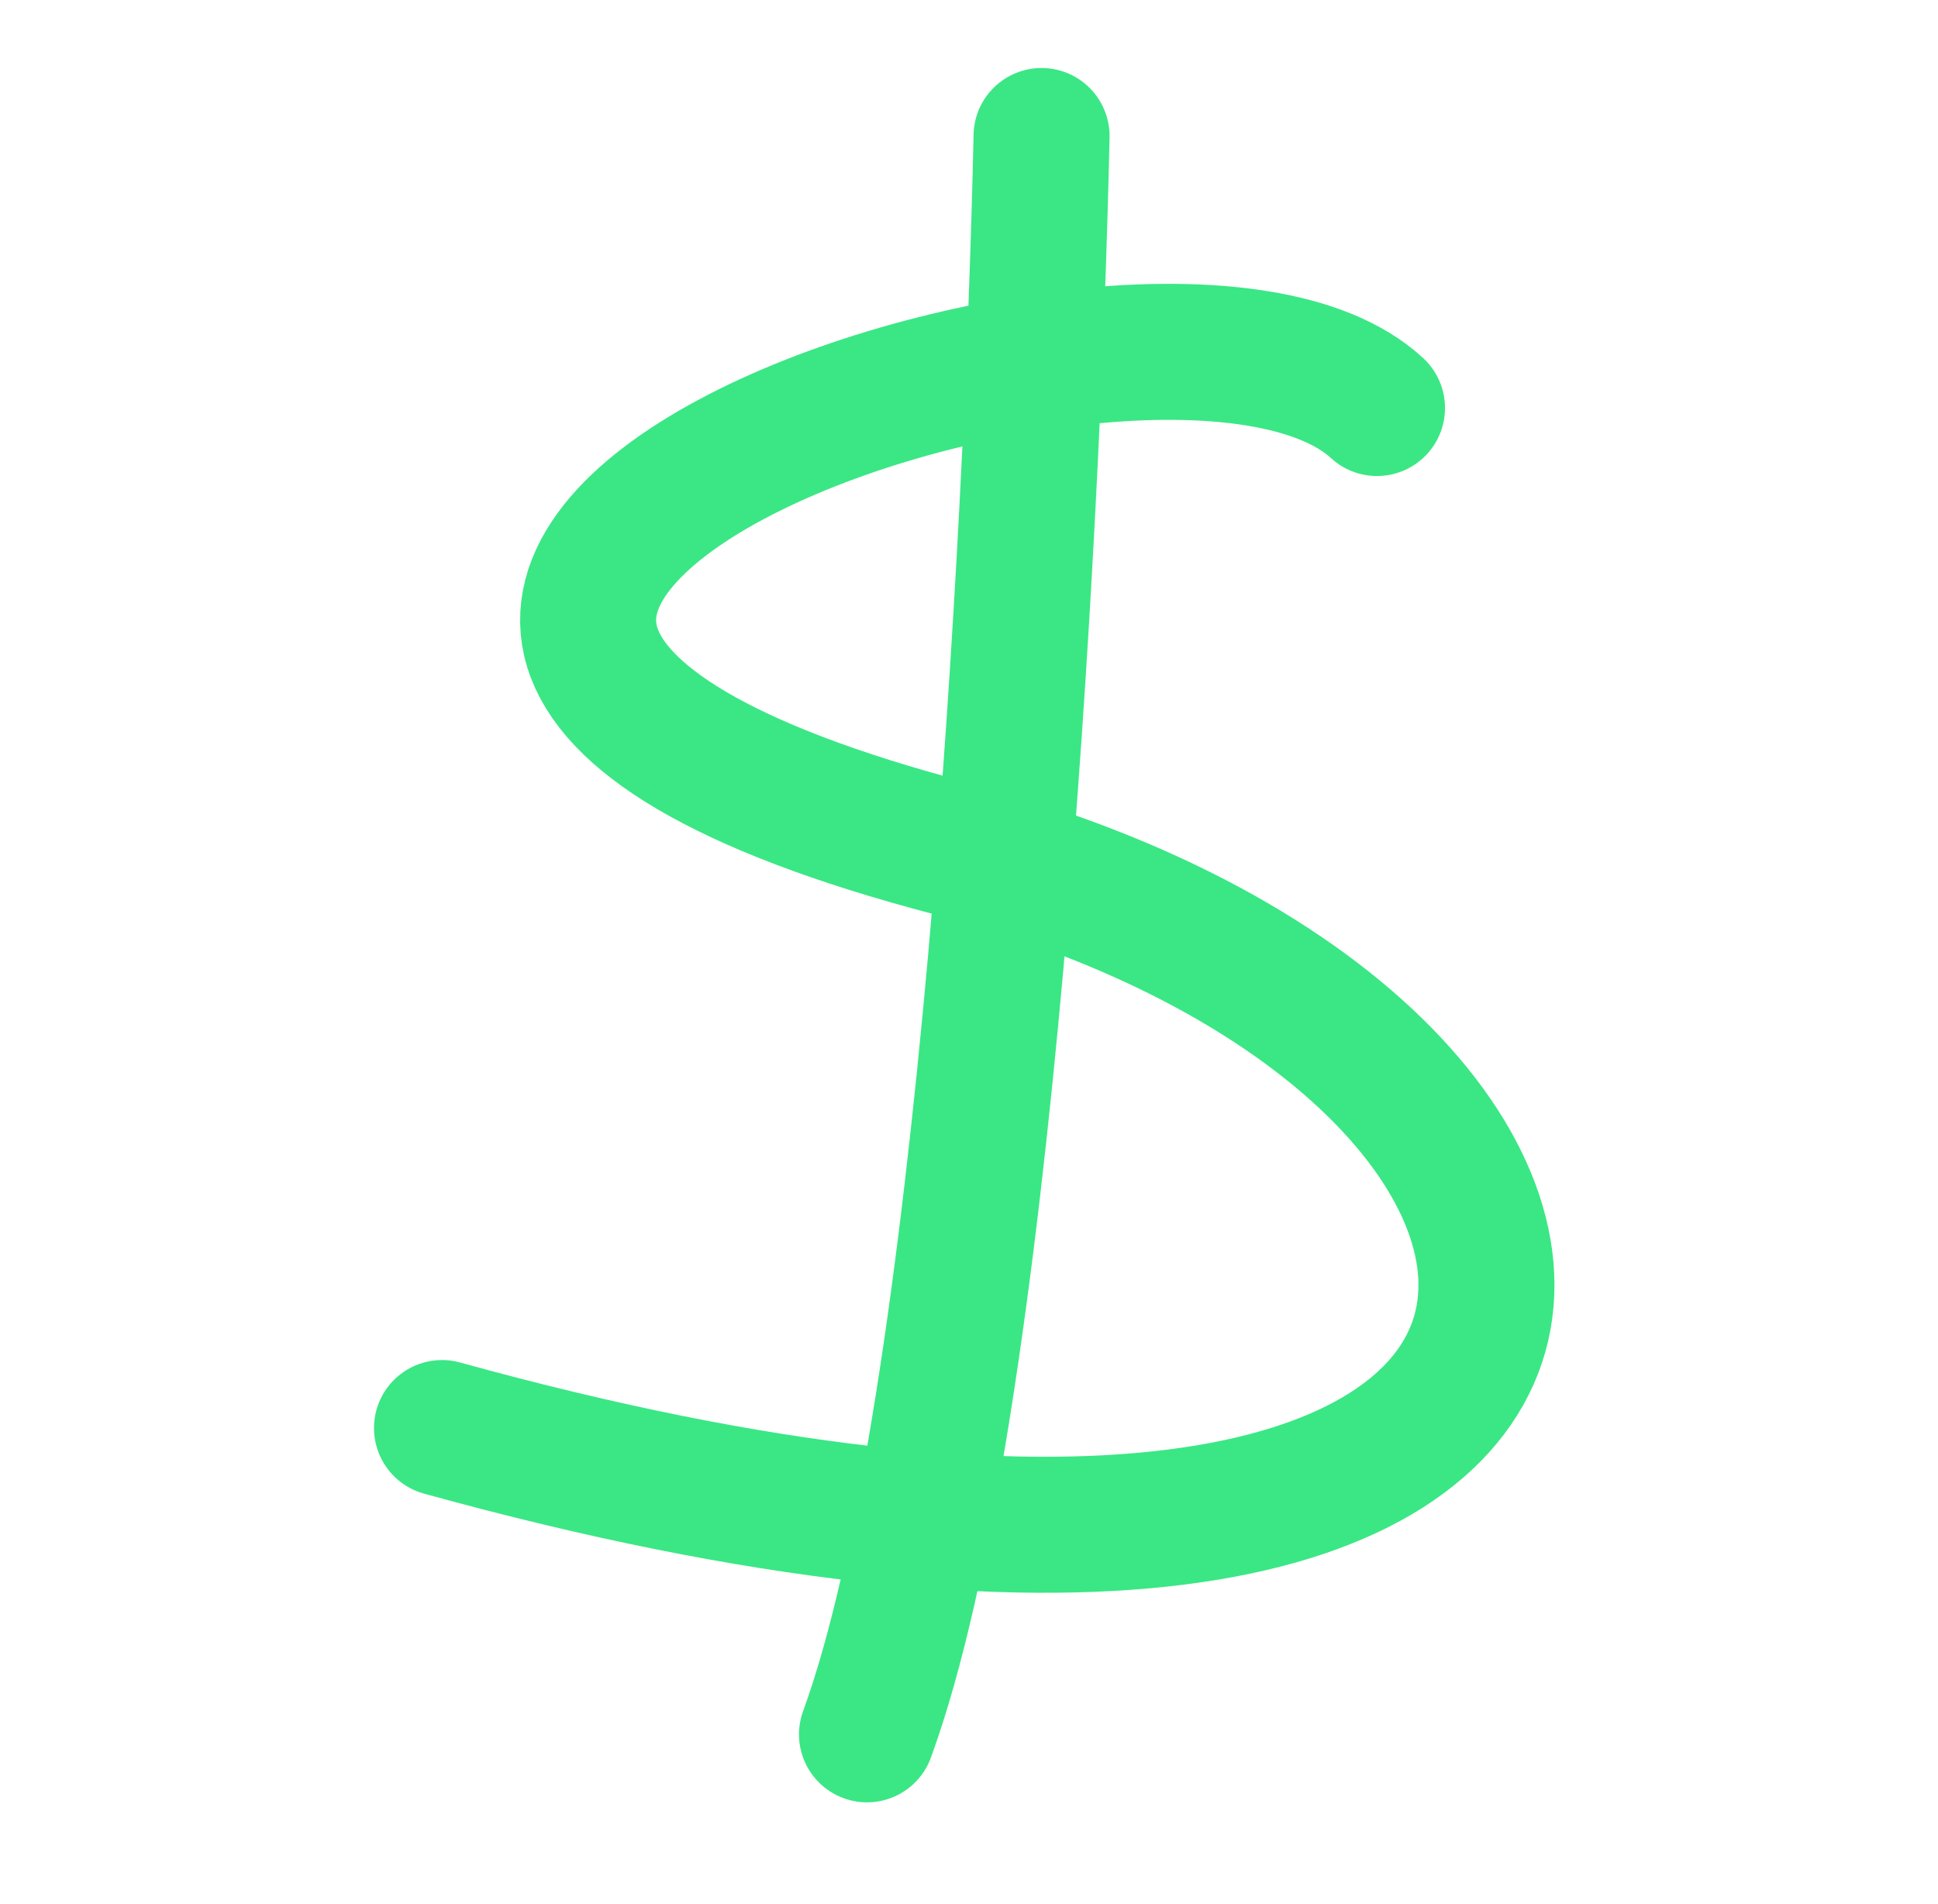
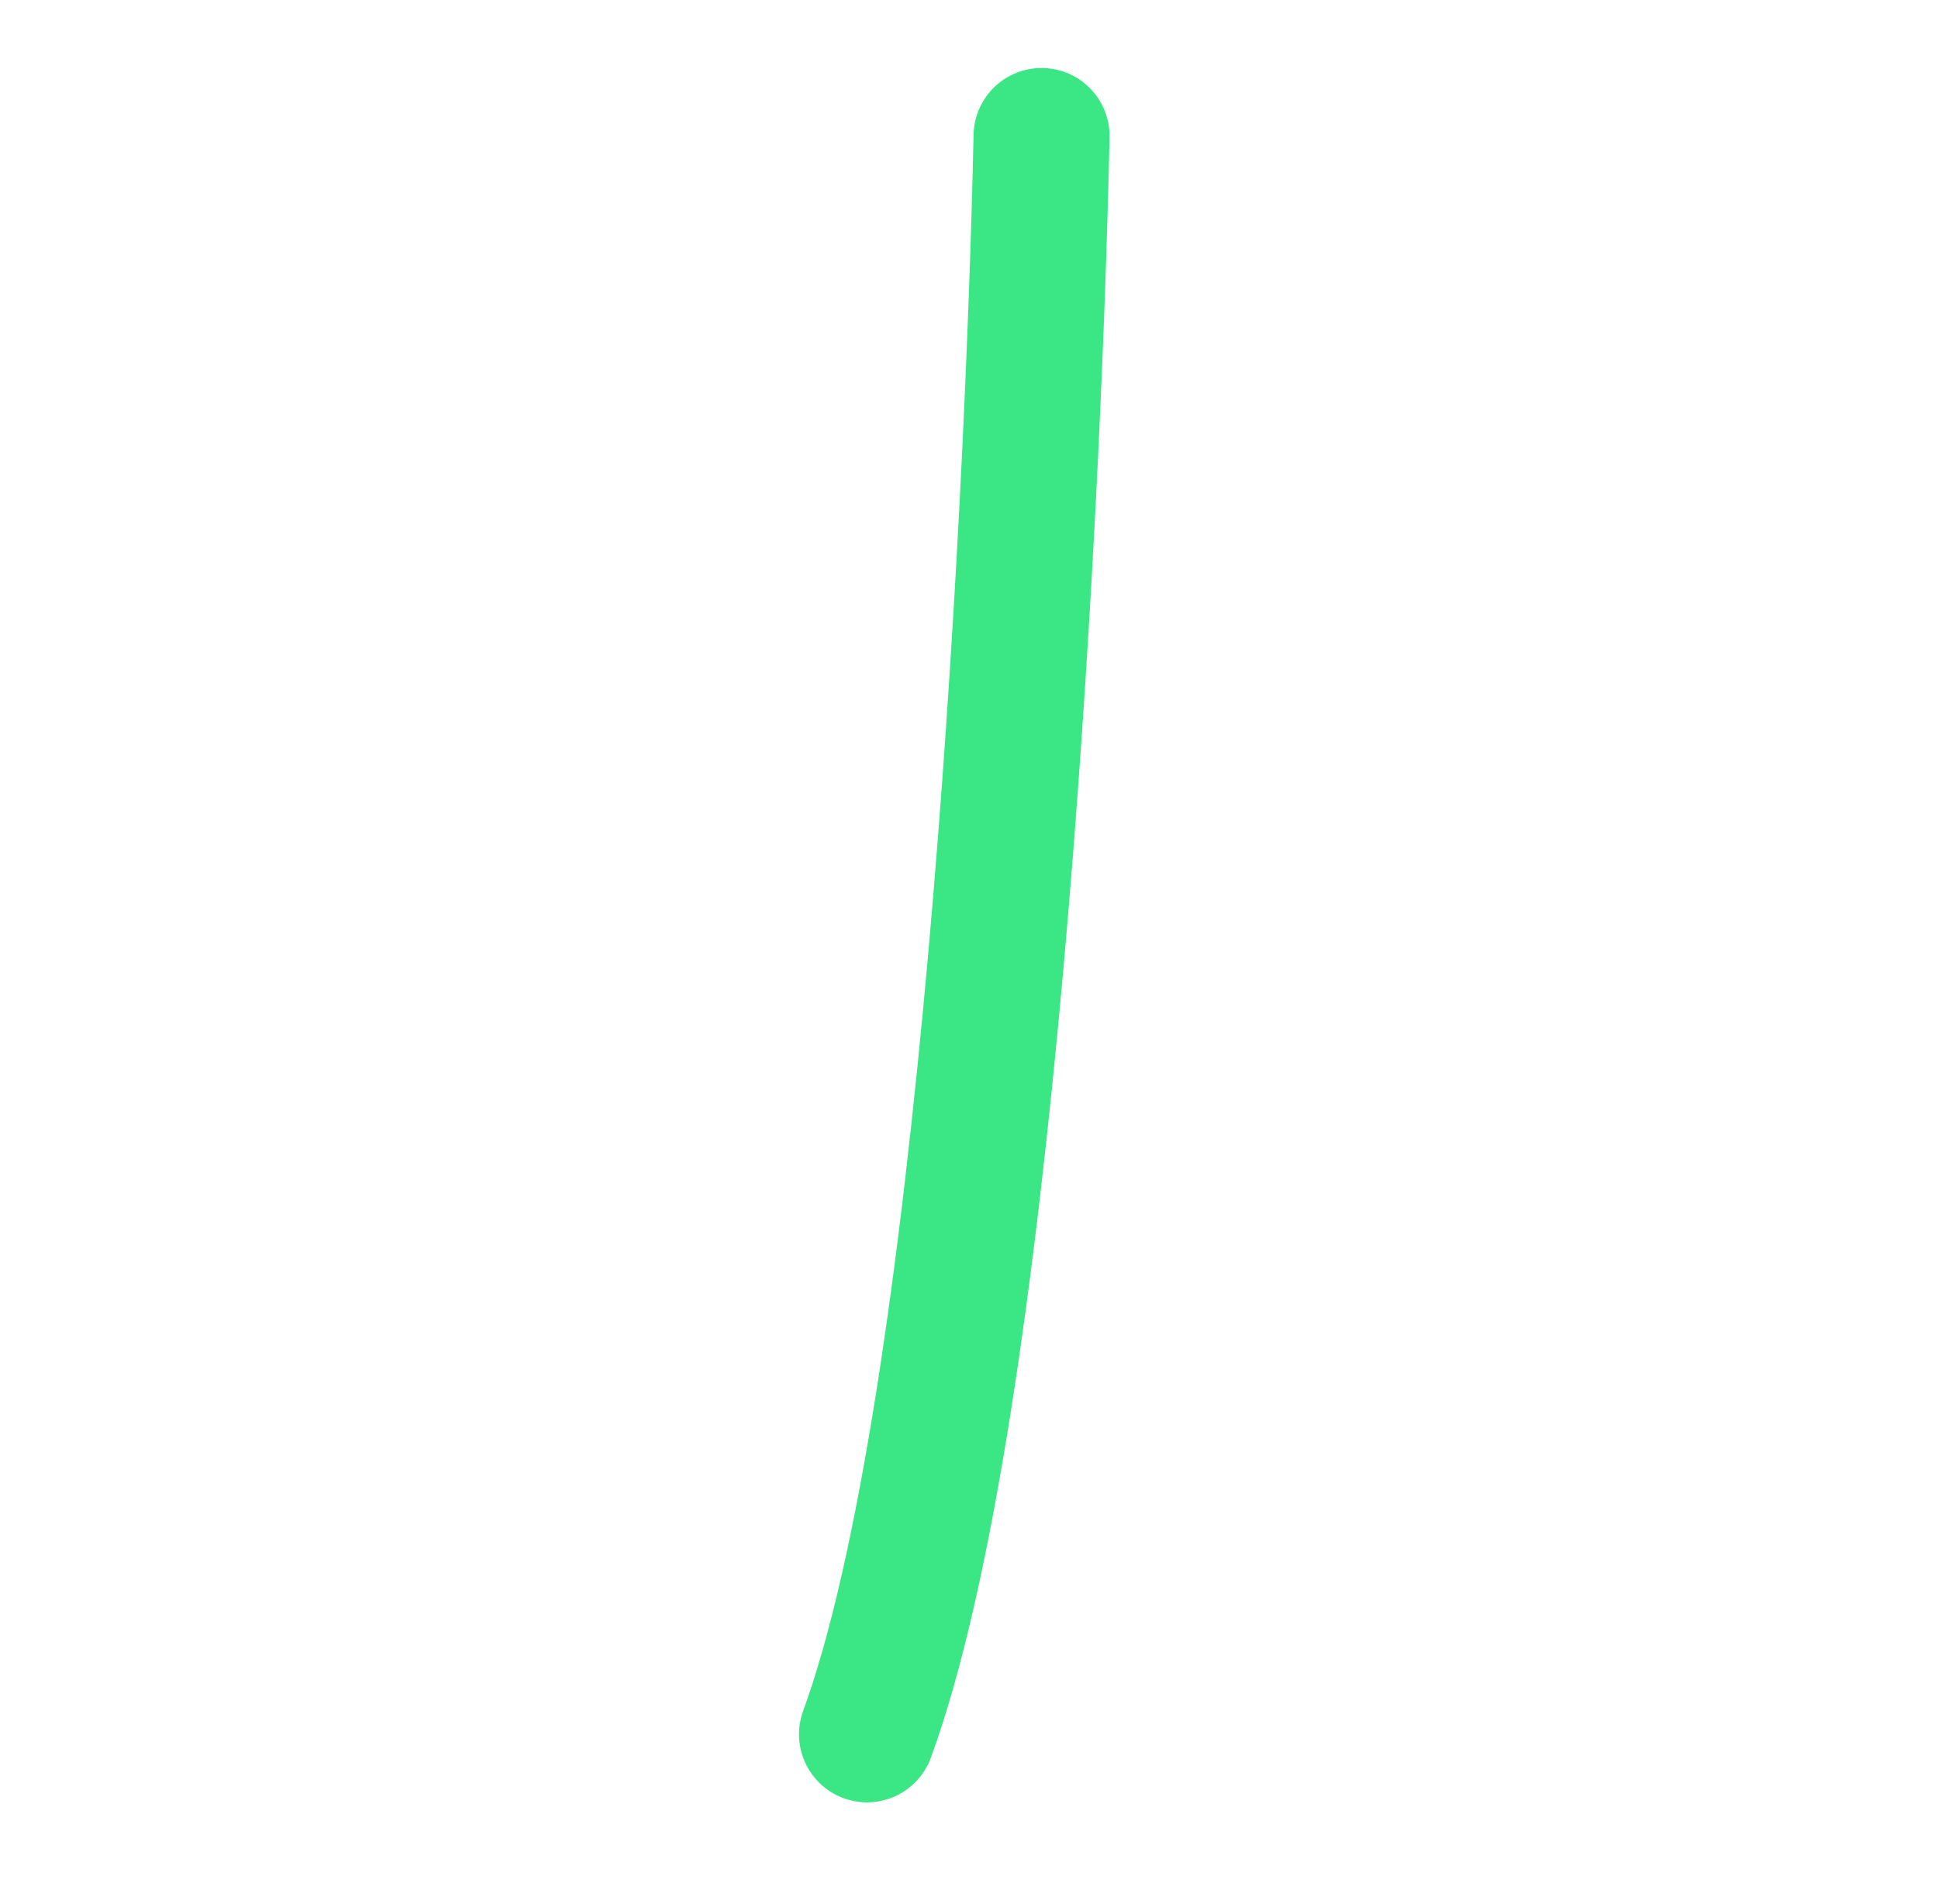
<svg xmlns="http://www.w3.org/2000/svg" width="57" height="56" viewBox="0 0 57 56" fill="none">
-   <path d="M40.5 12C34 6 0.486 17.733 27.971 24.951C51 30.998 51 52.499 13 41.999" stroke="#3AE784" stroke-width="4" stroke-linecap="round" />
  <path d="M30.634 4C30.383 15.676 29.005 41.423 25.5 51.007" stroke="#3AE784" stroke-width="4" stroke-linecap="round" />
</svg>